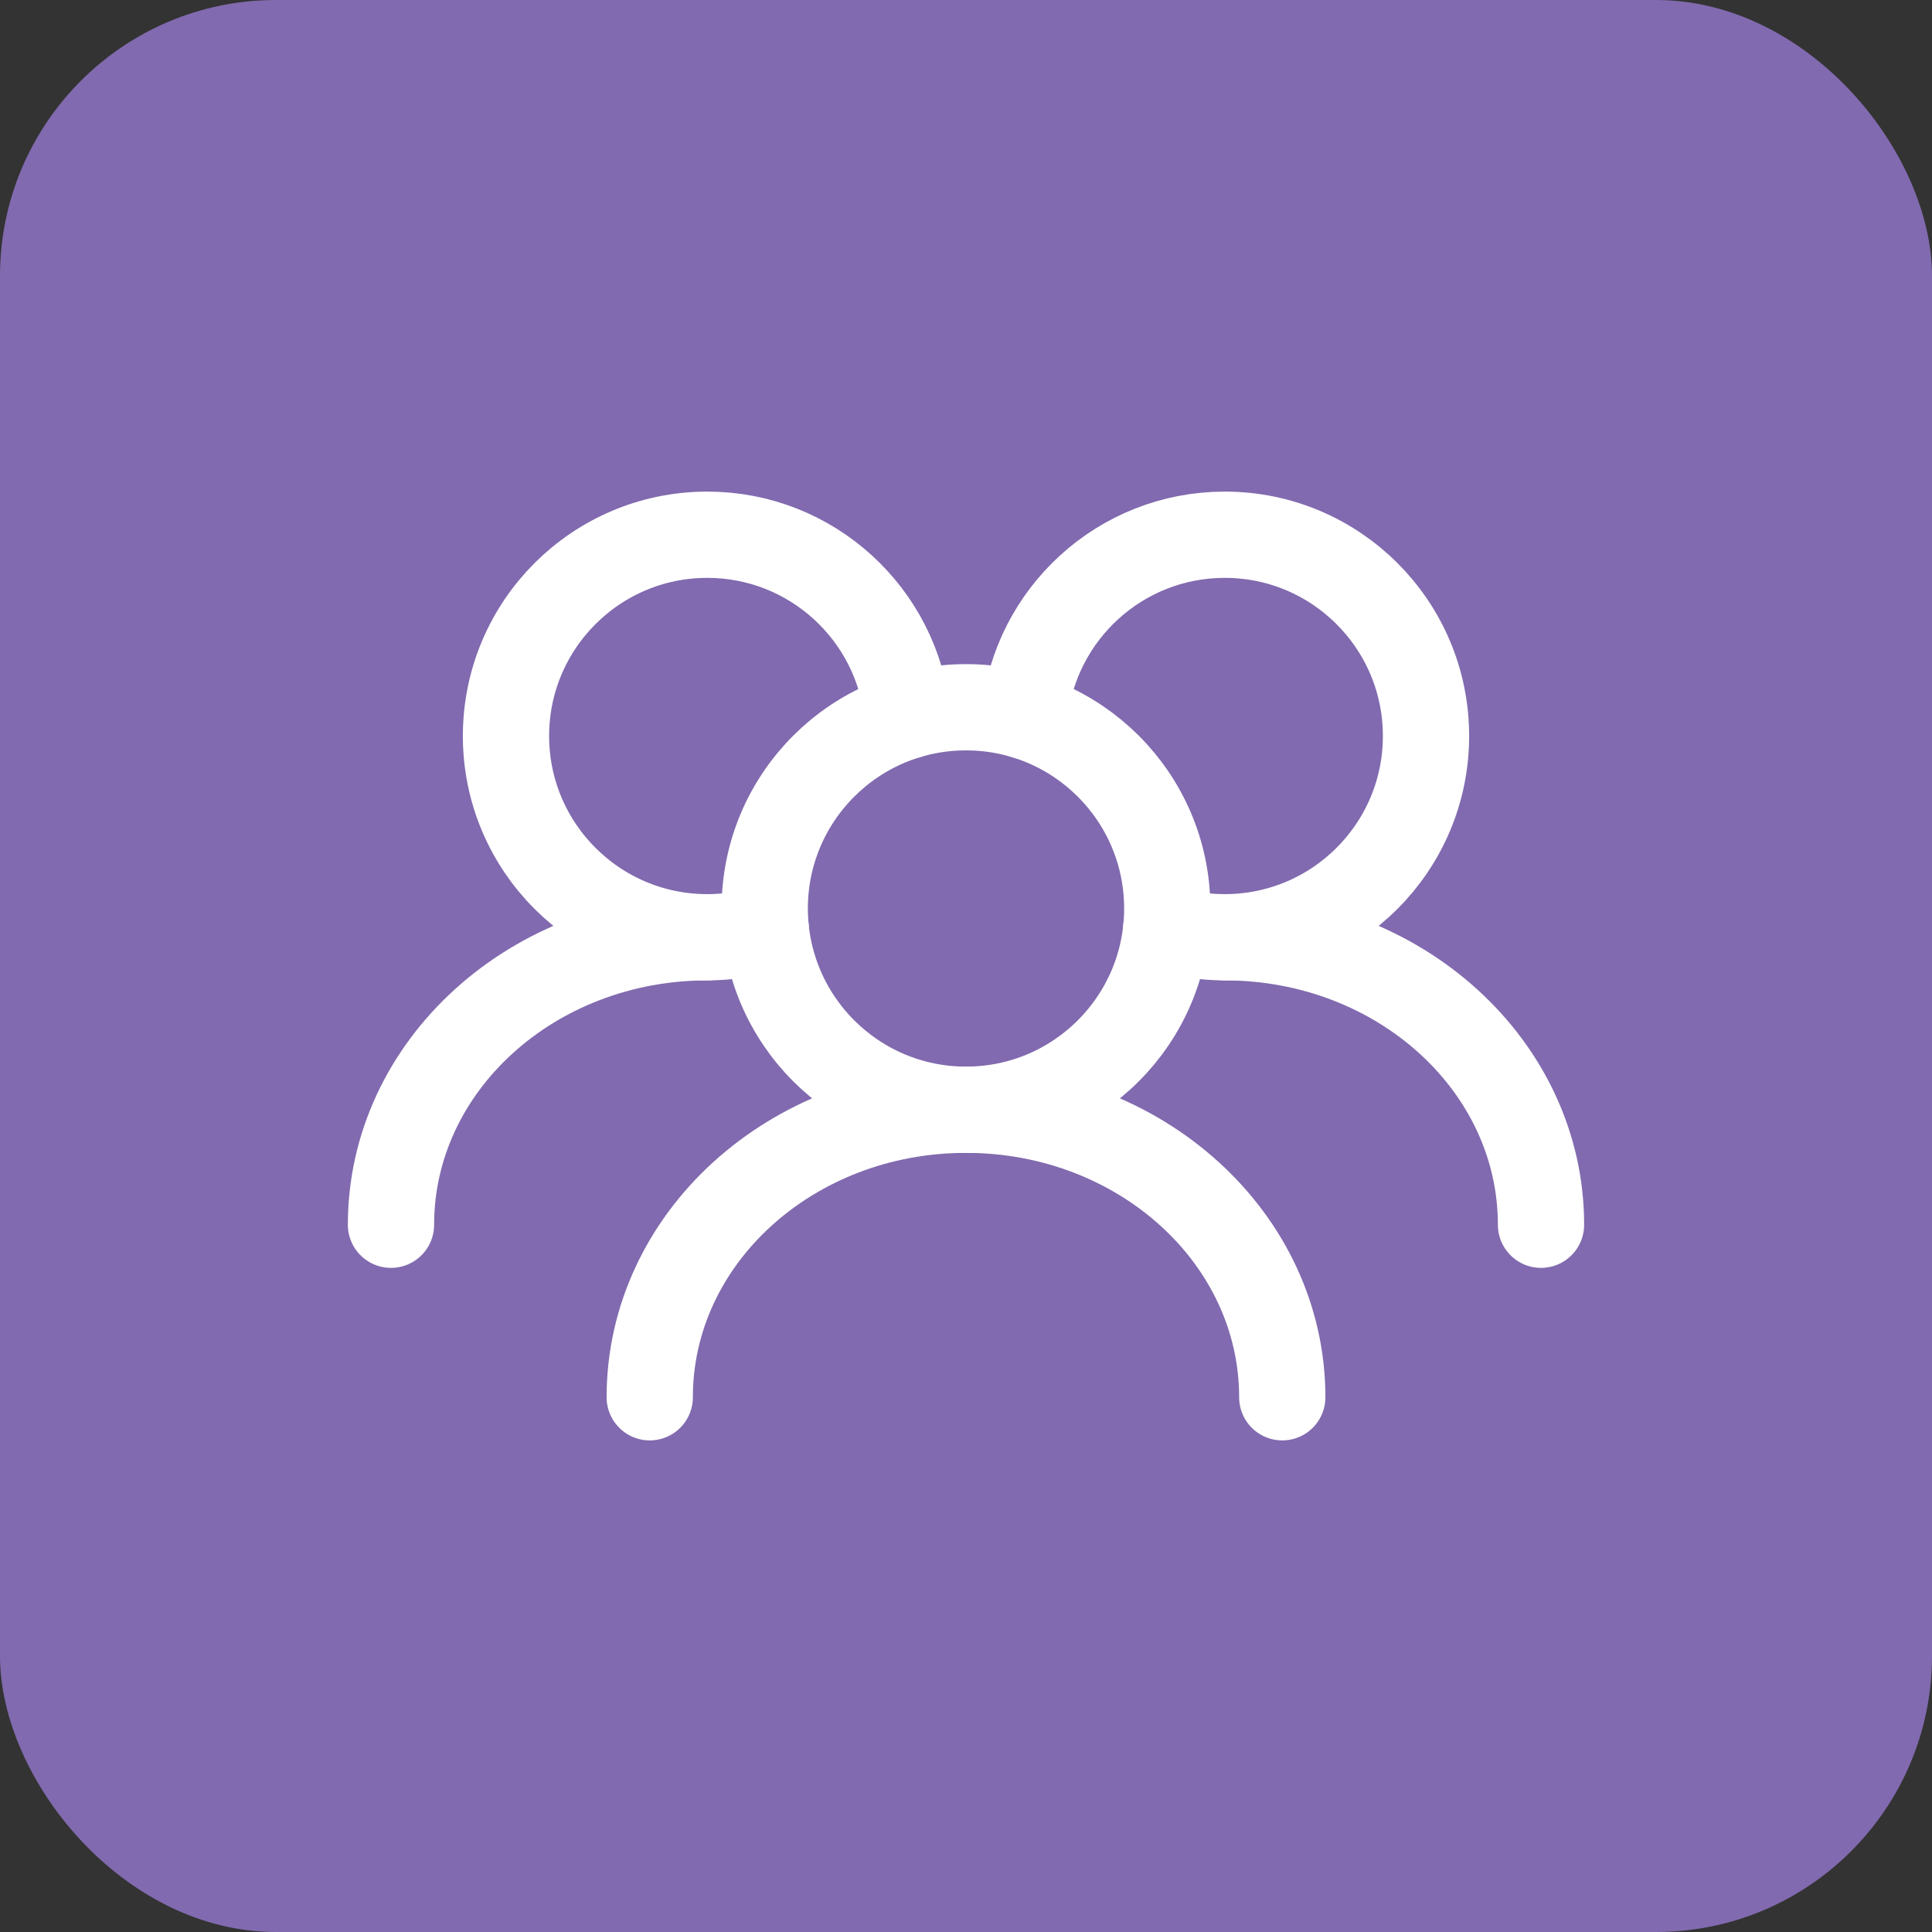
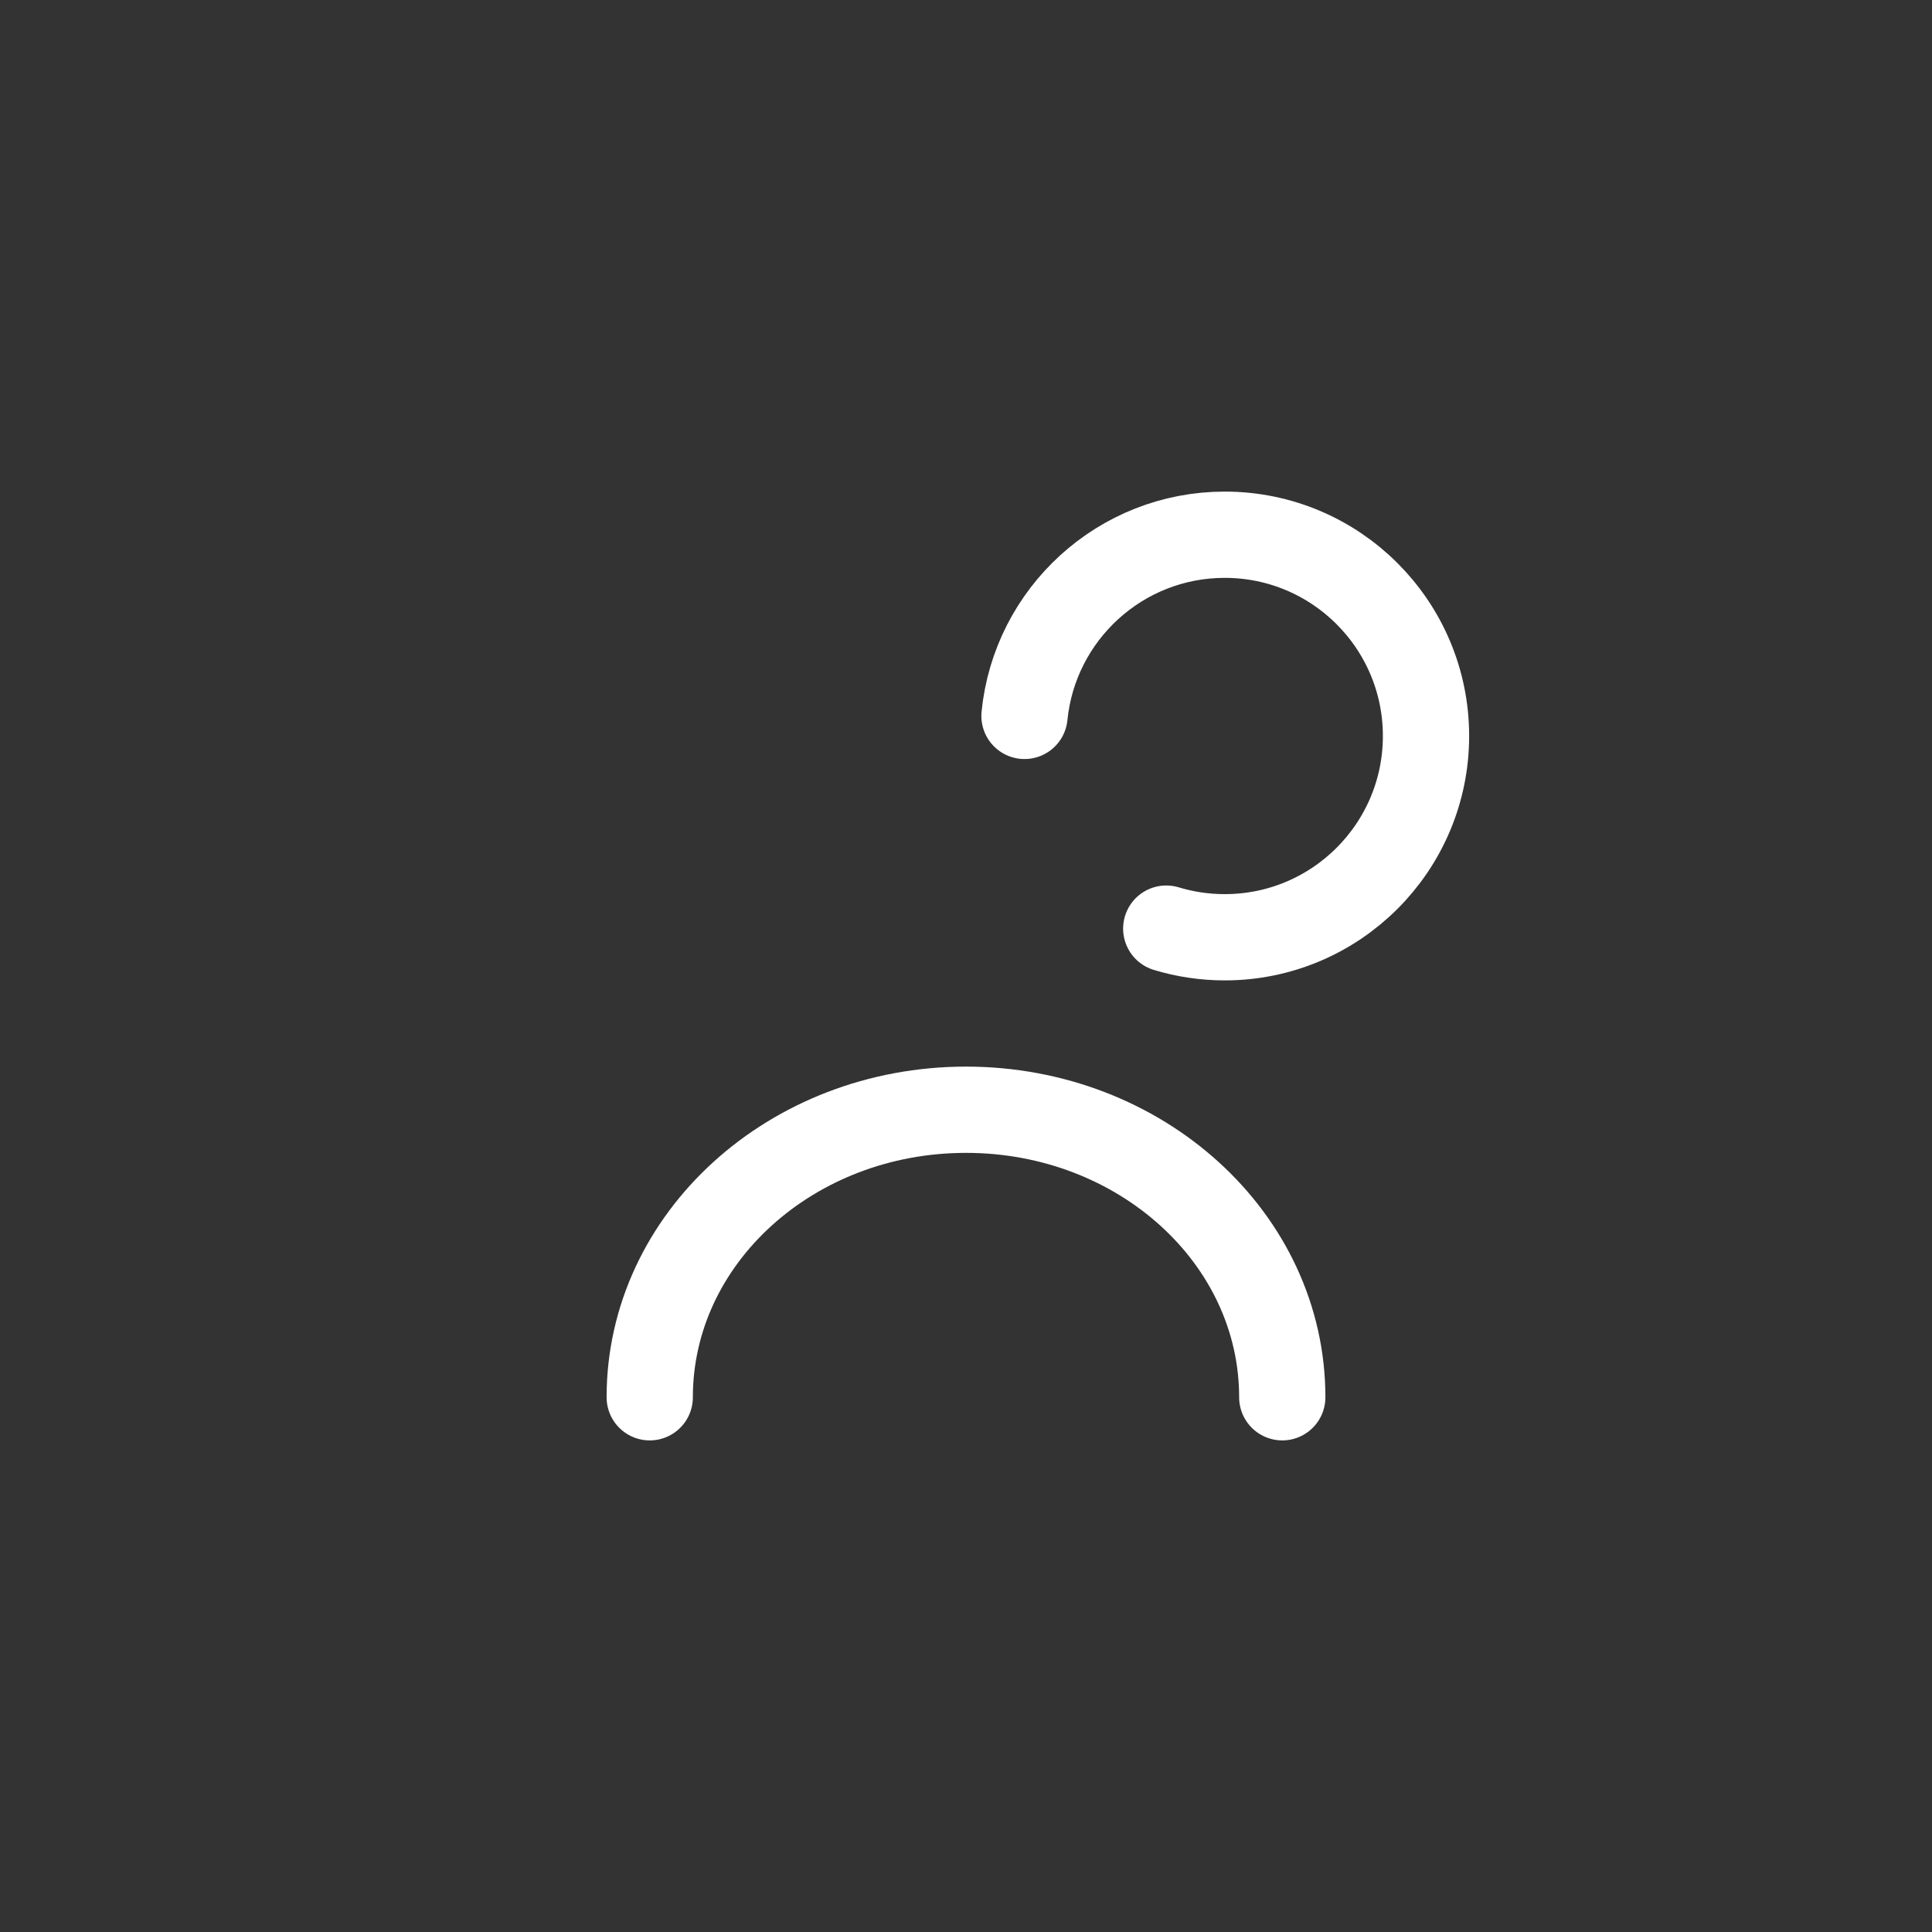
<svg xmlns="http://www.w3.org/2000/svg" fill="none" height="100%" overflow="visible" preserveAspectRatio="none" style="display: block;" viewBox="0 0 40 40" width="100%">
  <rect x="0" y="0" width="40" height="40" fill="#333333" stroke="none" />
  <g id="Frame 1000009769">
-     <rect fill="#816AAF" height="40" rx="5.714" width="40" />
    <g id="user-group">
-       <path d="M24.167 18.809C24.167 16.508 22.301 14.643 20 14.643C17.699 14.643 15.833 16.508 15.833 18.809C15.833 21.111 17.699 22.976 20 22.976C22.301 22.976 24.167 21.111 24.167 18.809Z" id="Vector" stroke="white" stroke-linecap="round" stroke-width="1.786" />
      <path d="M24.146 19.226C24.529 19.342 24.936 19.405 25.357 19.405C27.658 19.405 29.524 17.539 29.524 15.238C29.524 12.937 27.658 11.071 25.357 11.071C23.197 11.071 21.42 12.716 21.211 14.822" id="Vector_2" stroke="white" stroke-linecap="round" stroke-width="1.786" />
-       <path d="M18.789 14.822C18.58 12.716 16.803 11.071 14.643 11.071C12.342 11.071 10.476 12.937 10.476 15.238C10.476 17.539 12.342 19.405 14.643 19.405C15.064 19.405 15.471 19.342 15.854 19.226" id="Vector_3" stroke="white" stroke-linecap="round" stroke-width="1.786" />
-       <path d="M31.905 25.357C31.905 22.07 28.973 19.405 25.357 19.405" id="Vector_4" stroke="white" stroke-linecap="round" stroke-width="1.786" />
      <path d="M26.548 28.929C26.548 25.641 23.616 22.976 20 22.976C16.384 22.976 13.452 25.641 13.452 28.929" id="Vector_5" stroke="white" stroke-linecap="round" stroke-width="1.786" />
-       <path d="M14.643 19.405C11.027 19.405 8.095 22.07 8.095 25.357" id="Vector_6" stroke="white" stroke-linecap="round" stroke-width="1.786" />
    </g>
  </g>
</svg>